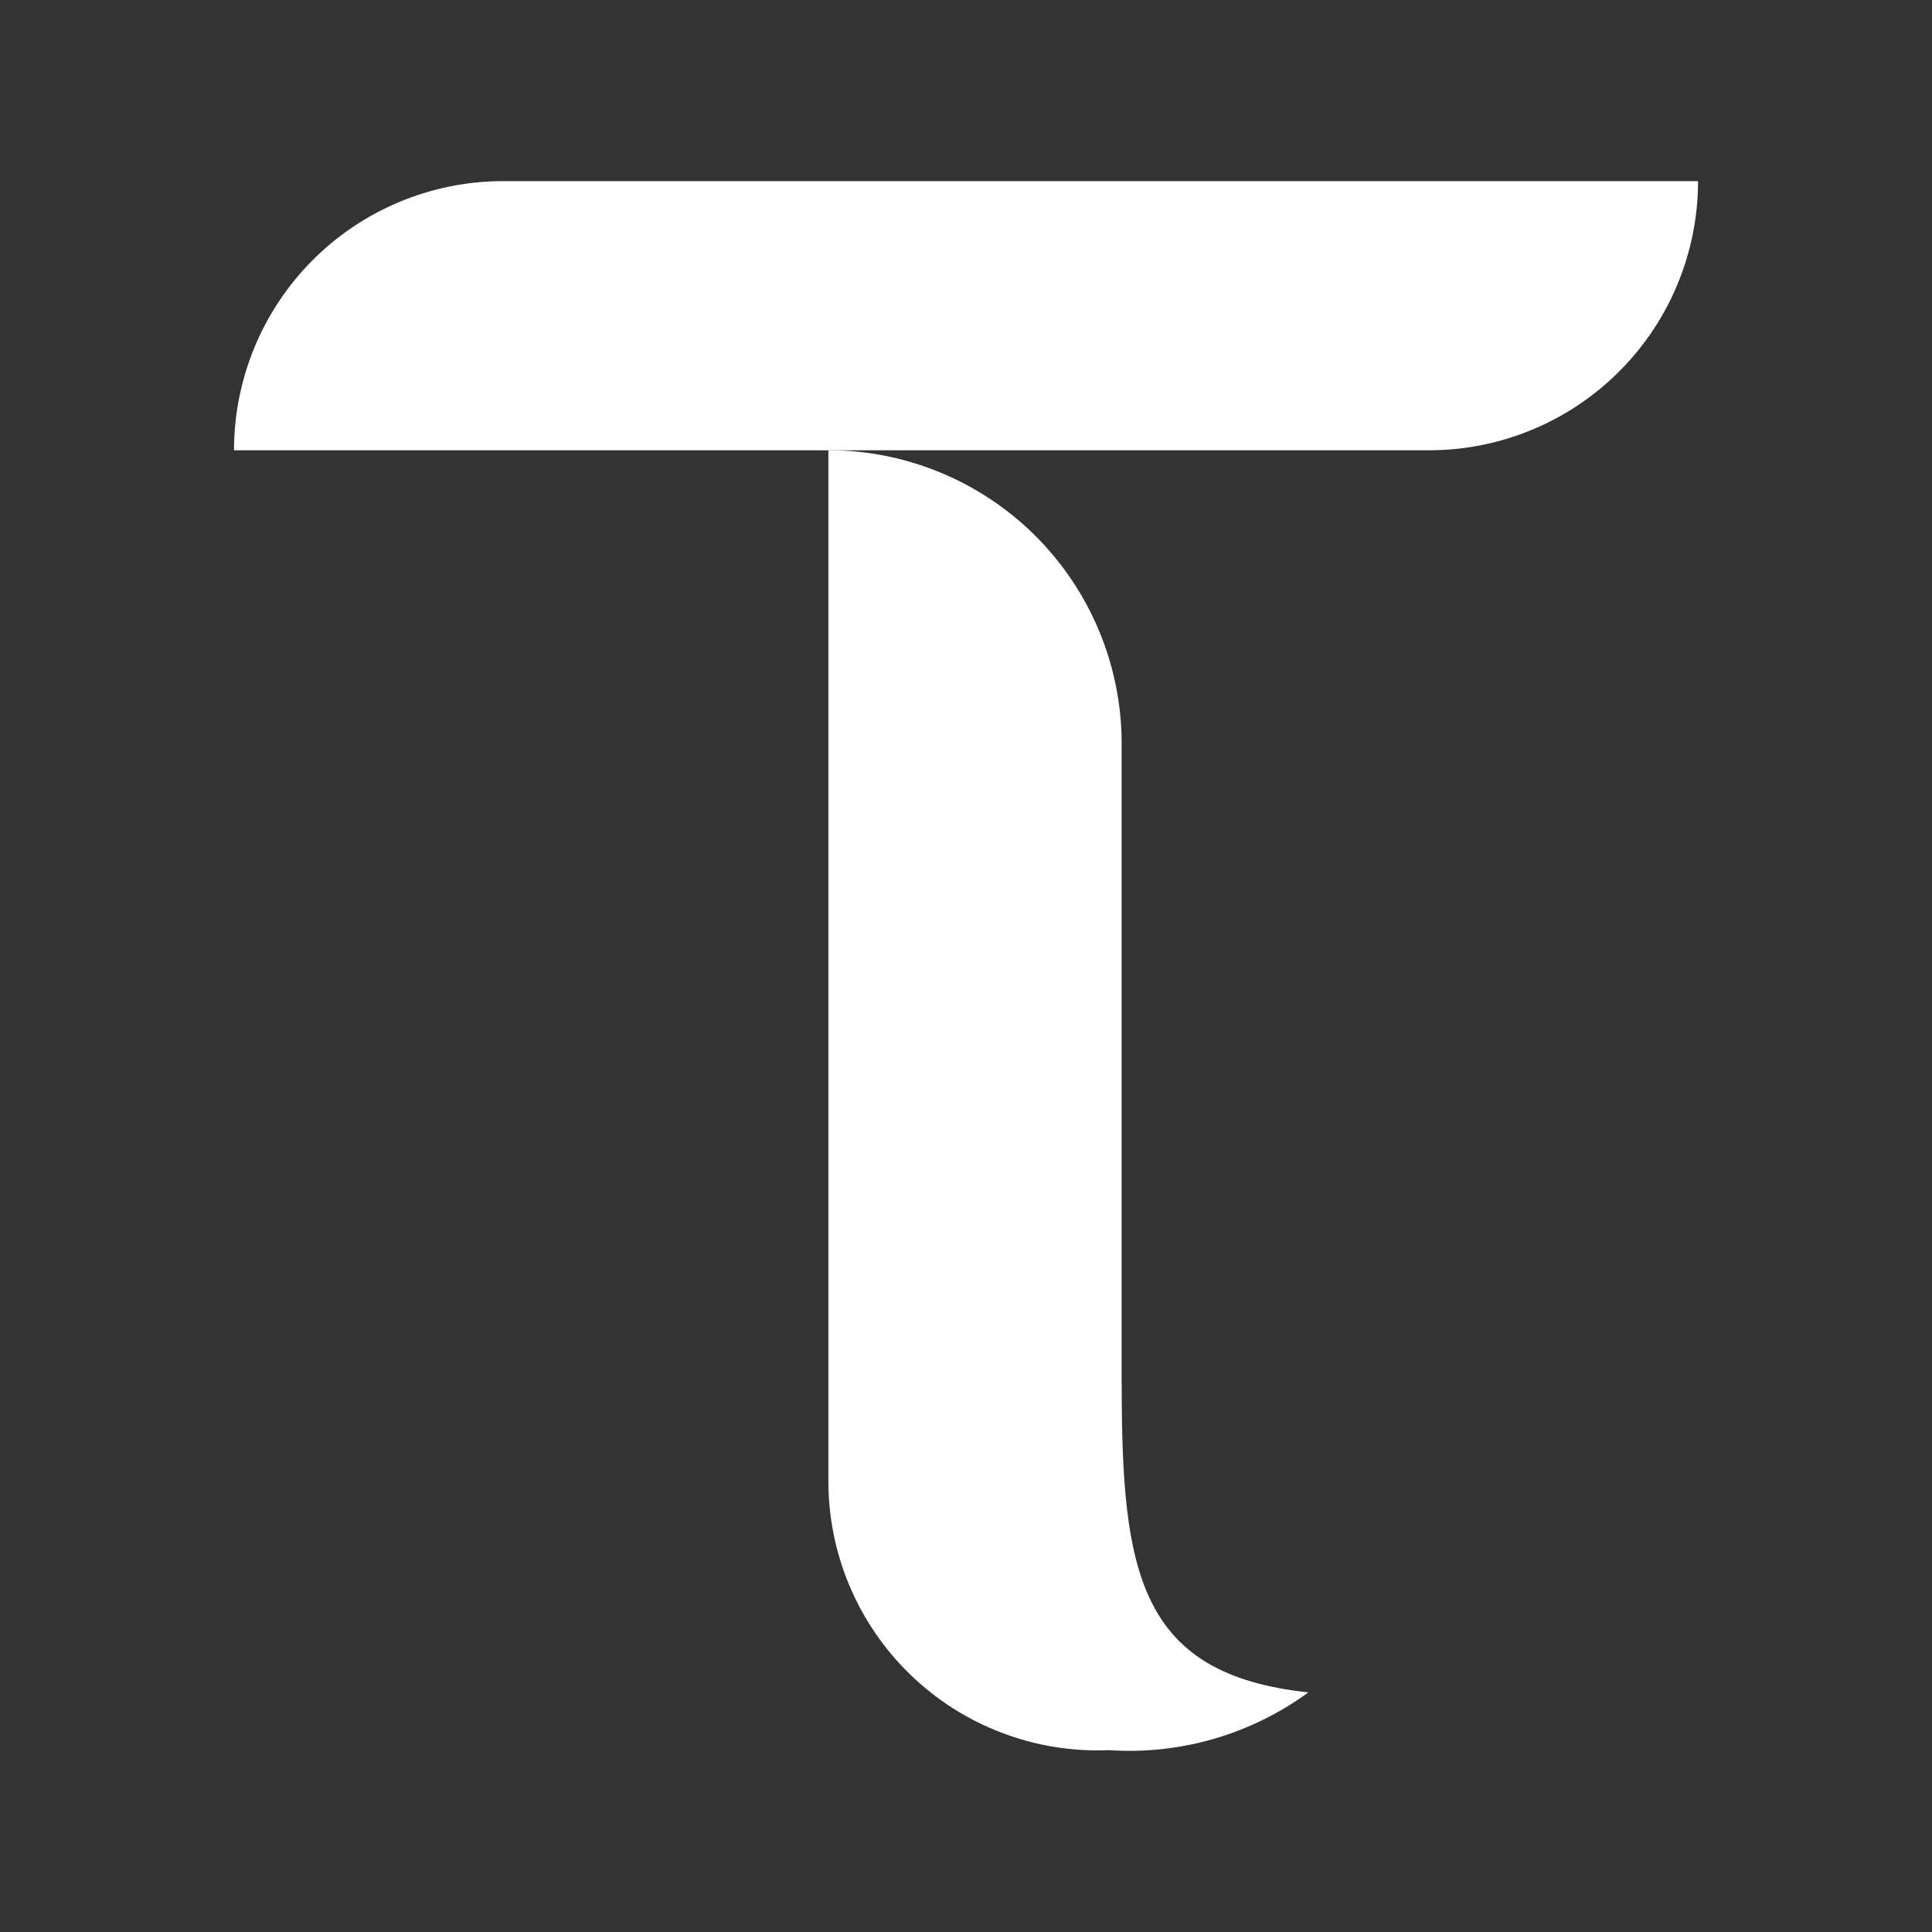
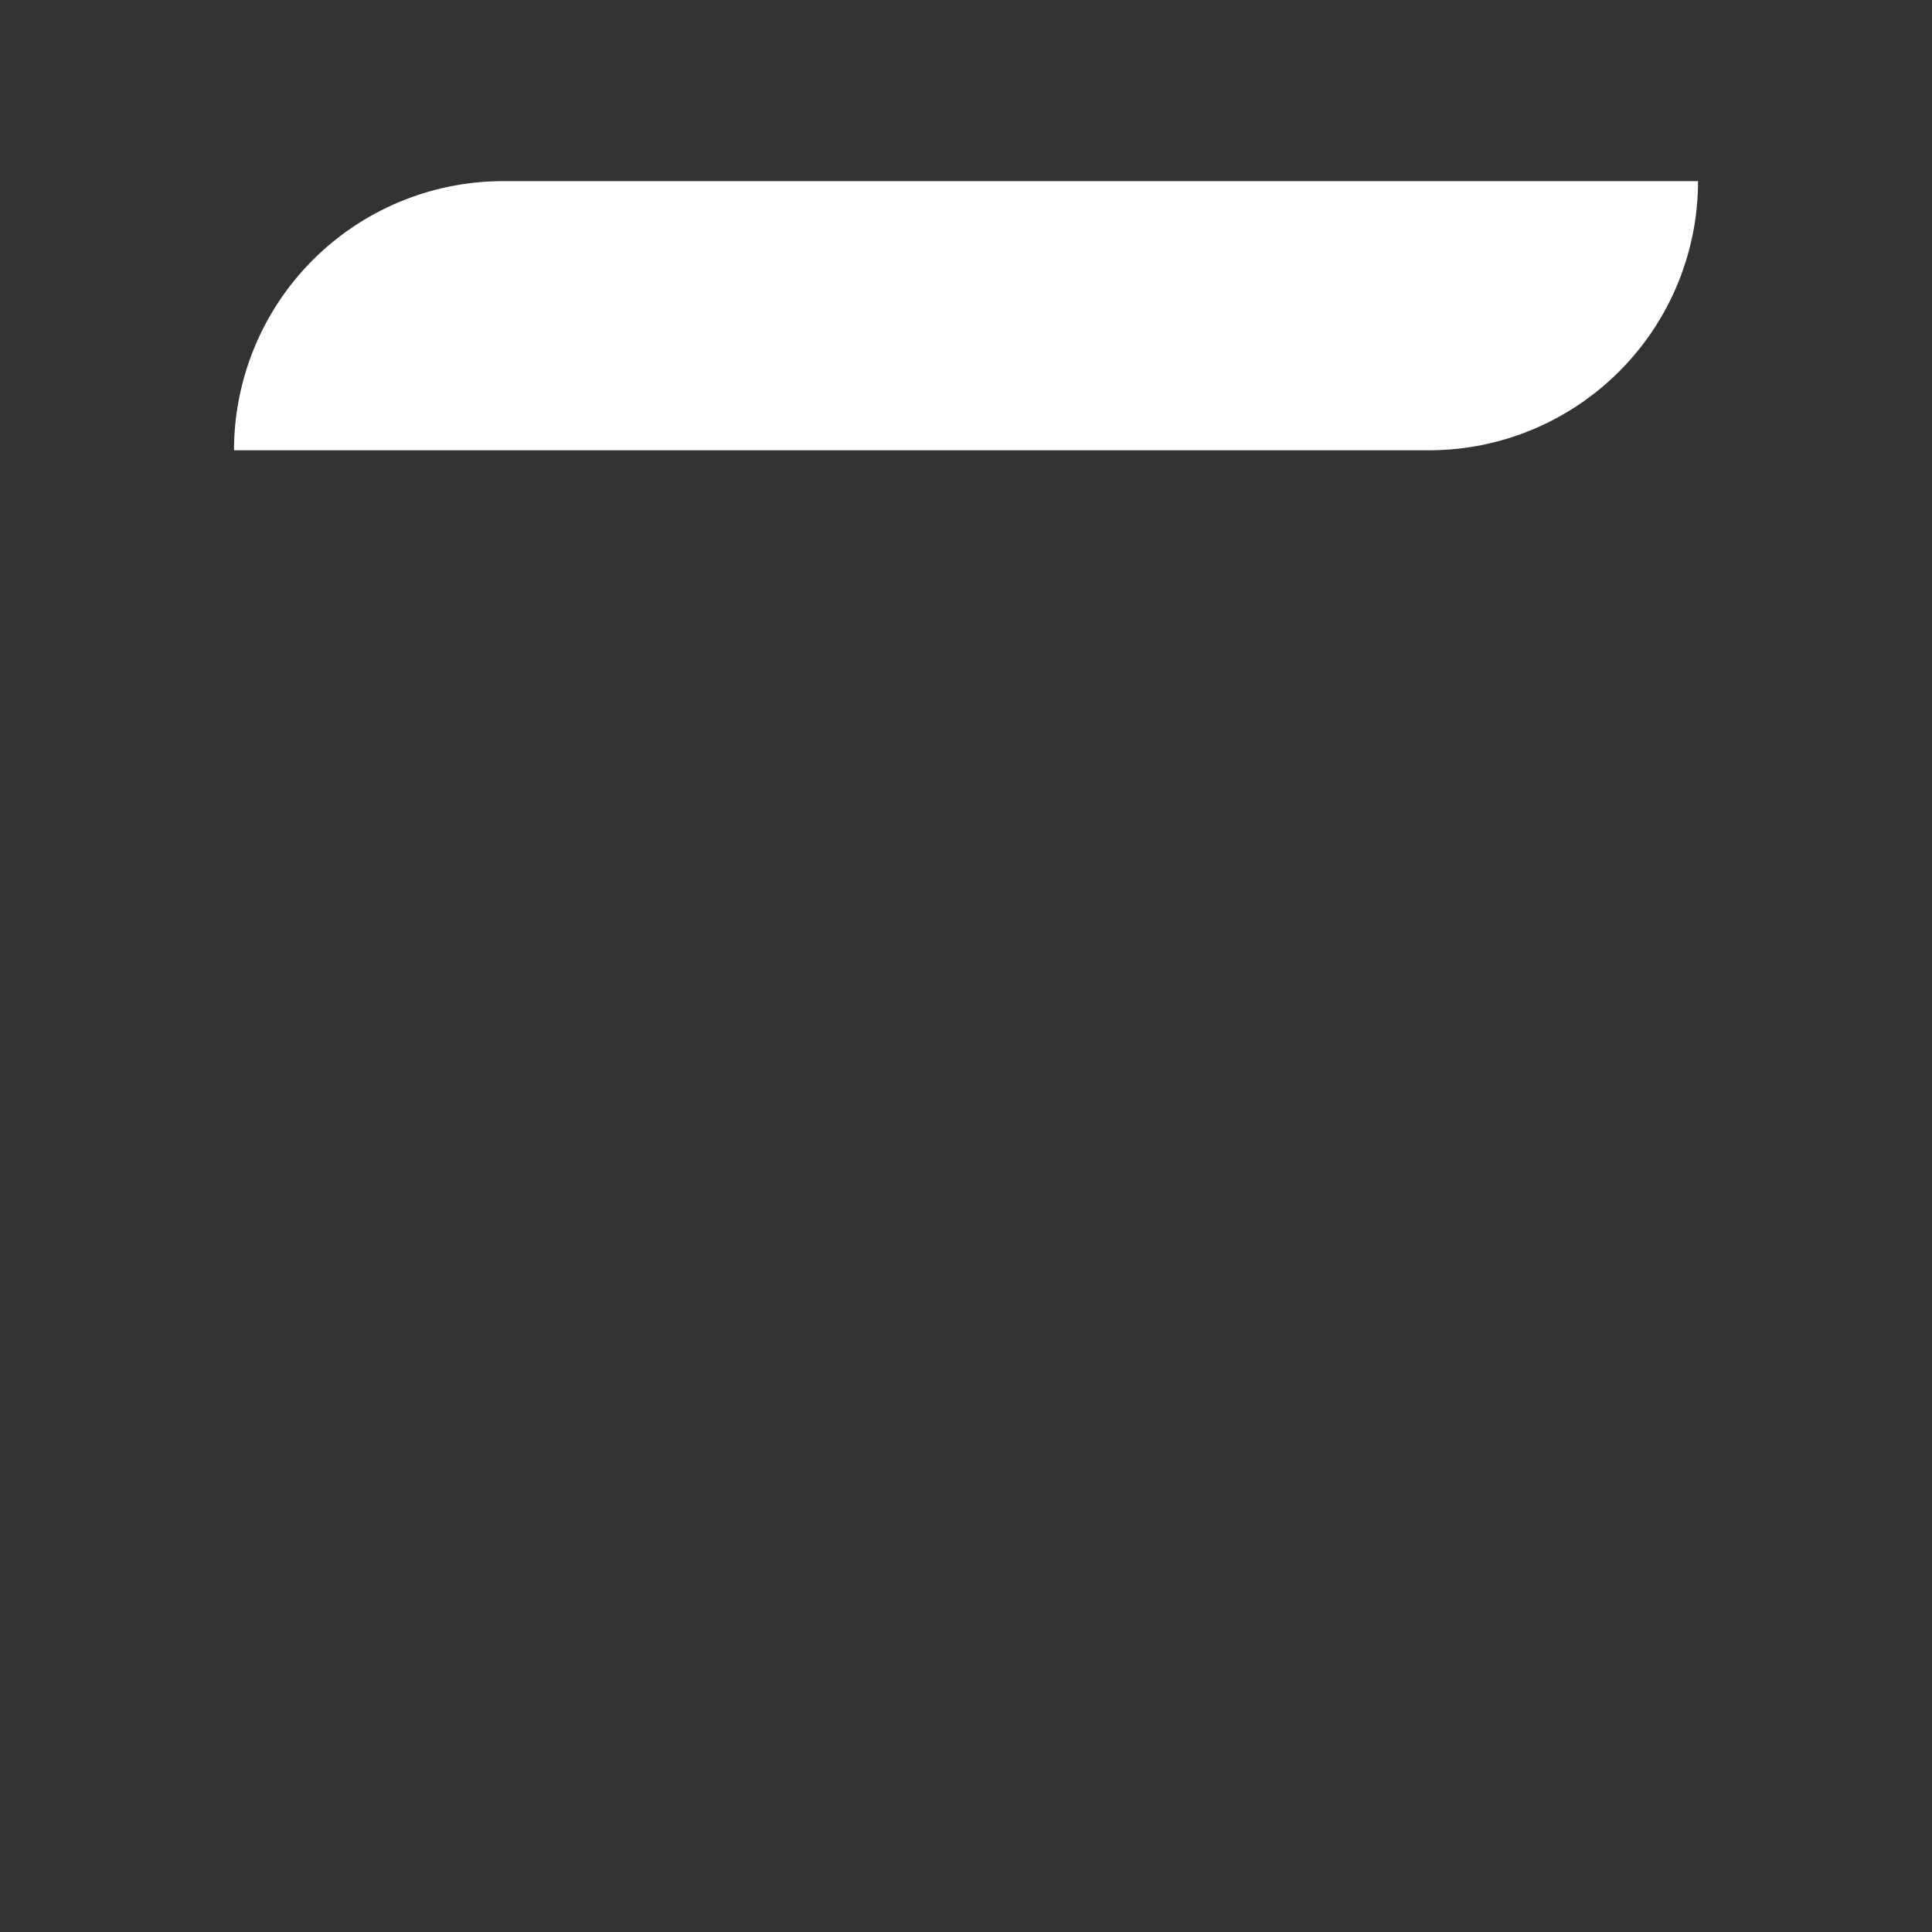
<svg xmlns="http://www.w3.org/2000/svg" width="32" height="32" viewBox="0 0 32 32" fill="none">
  <rect x="0" y="0" width="32" height="32" fill="#333333" stroke="none" />
  <g id="Frame 427322975">
    <g id="Vector">
-       <path d="M18.578 22.94V12.287C18.57 11.004 18.054 9.776 17.145 8.871C16.235 7.967 15.004 7.458 13.721 7.457V24.482C13.714 25.088 13.83 25.689 14.063 26.248C14.296 26.807 14.64 27.313 15.075 27.734C15.509 28.156 16.026 28.485 16.592 28.7C17.158 28.916 17.762 29.014 18.367 28.988C19.547 29.068 20.716 28.729 21.671 28.031C18.867 27.734 18.579 26.045 18.579 22.94" fill="white" />
      <path d="M8.305 3C7.128 3.008 6.001 3.481 5.171 4.316C4.342 5.151 3.876 6.281 3.876 7.458H23.696C24.873 7.451 26 6.977 26.829 6.142C27.659 5.307 28.125 4.177 28.125 3H8.305Z" fill="white" />
    </g>
  </g>
</svg>